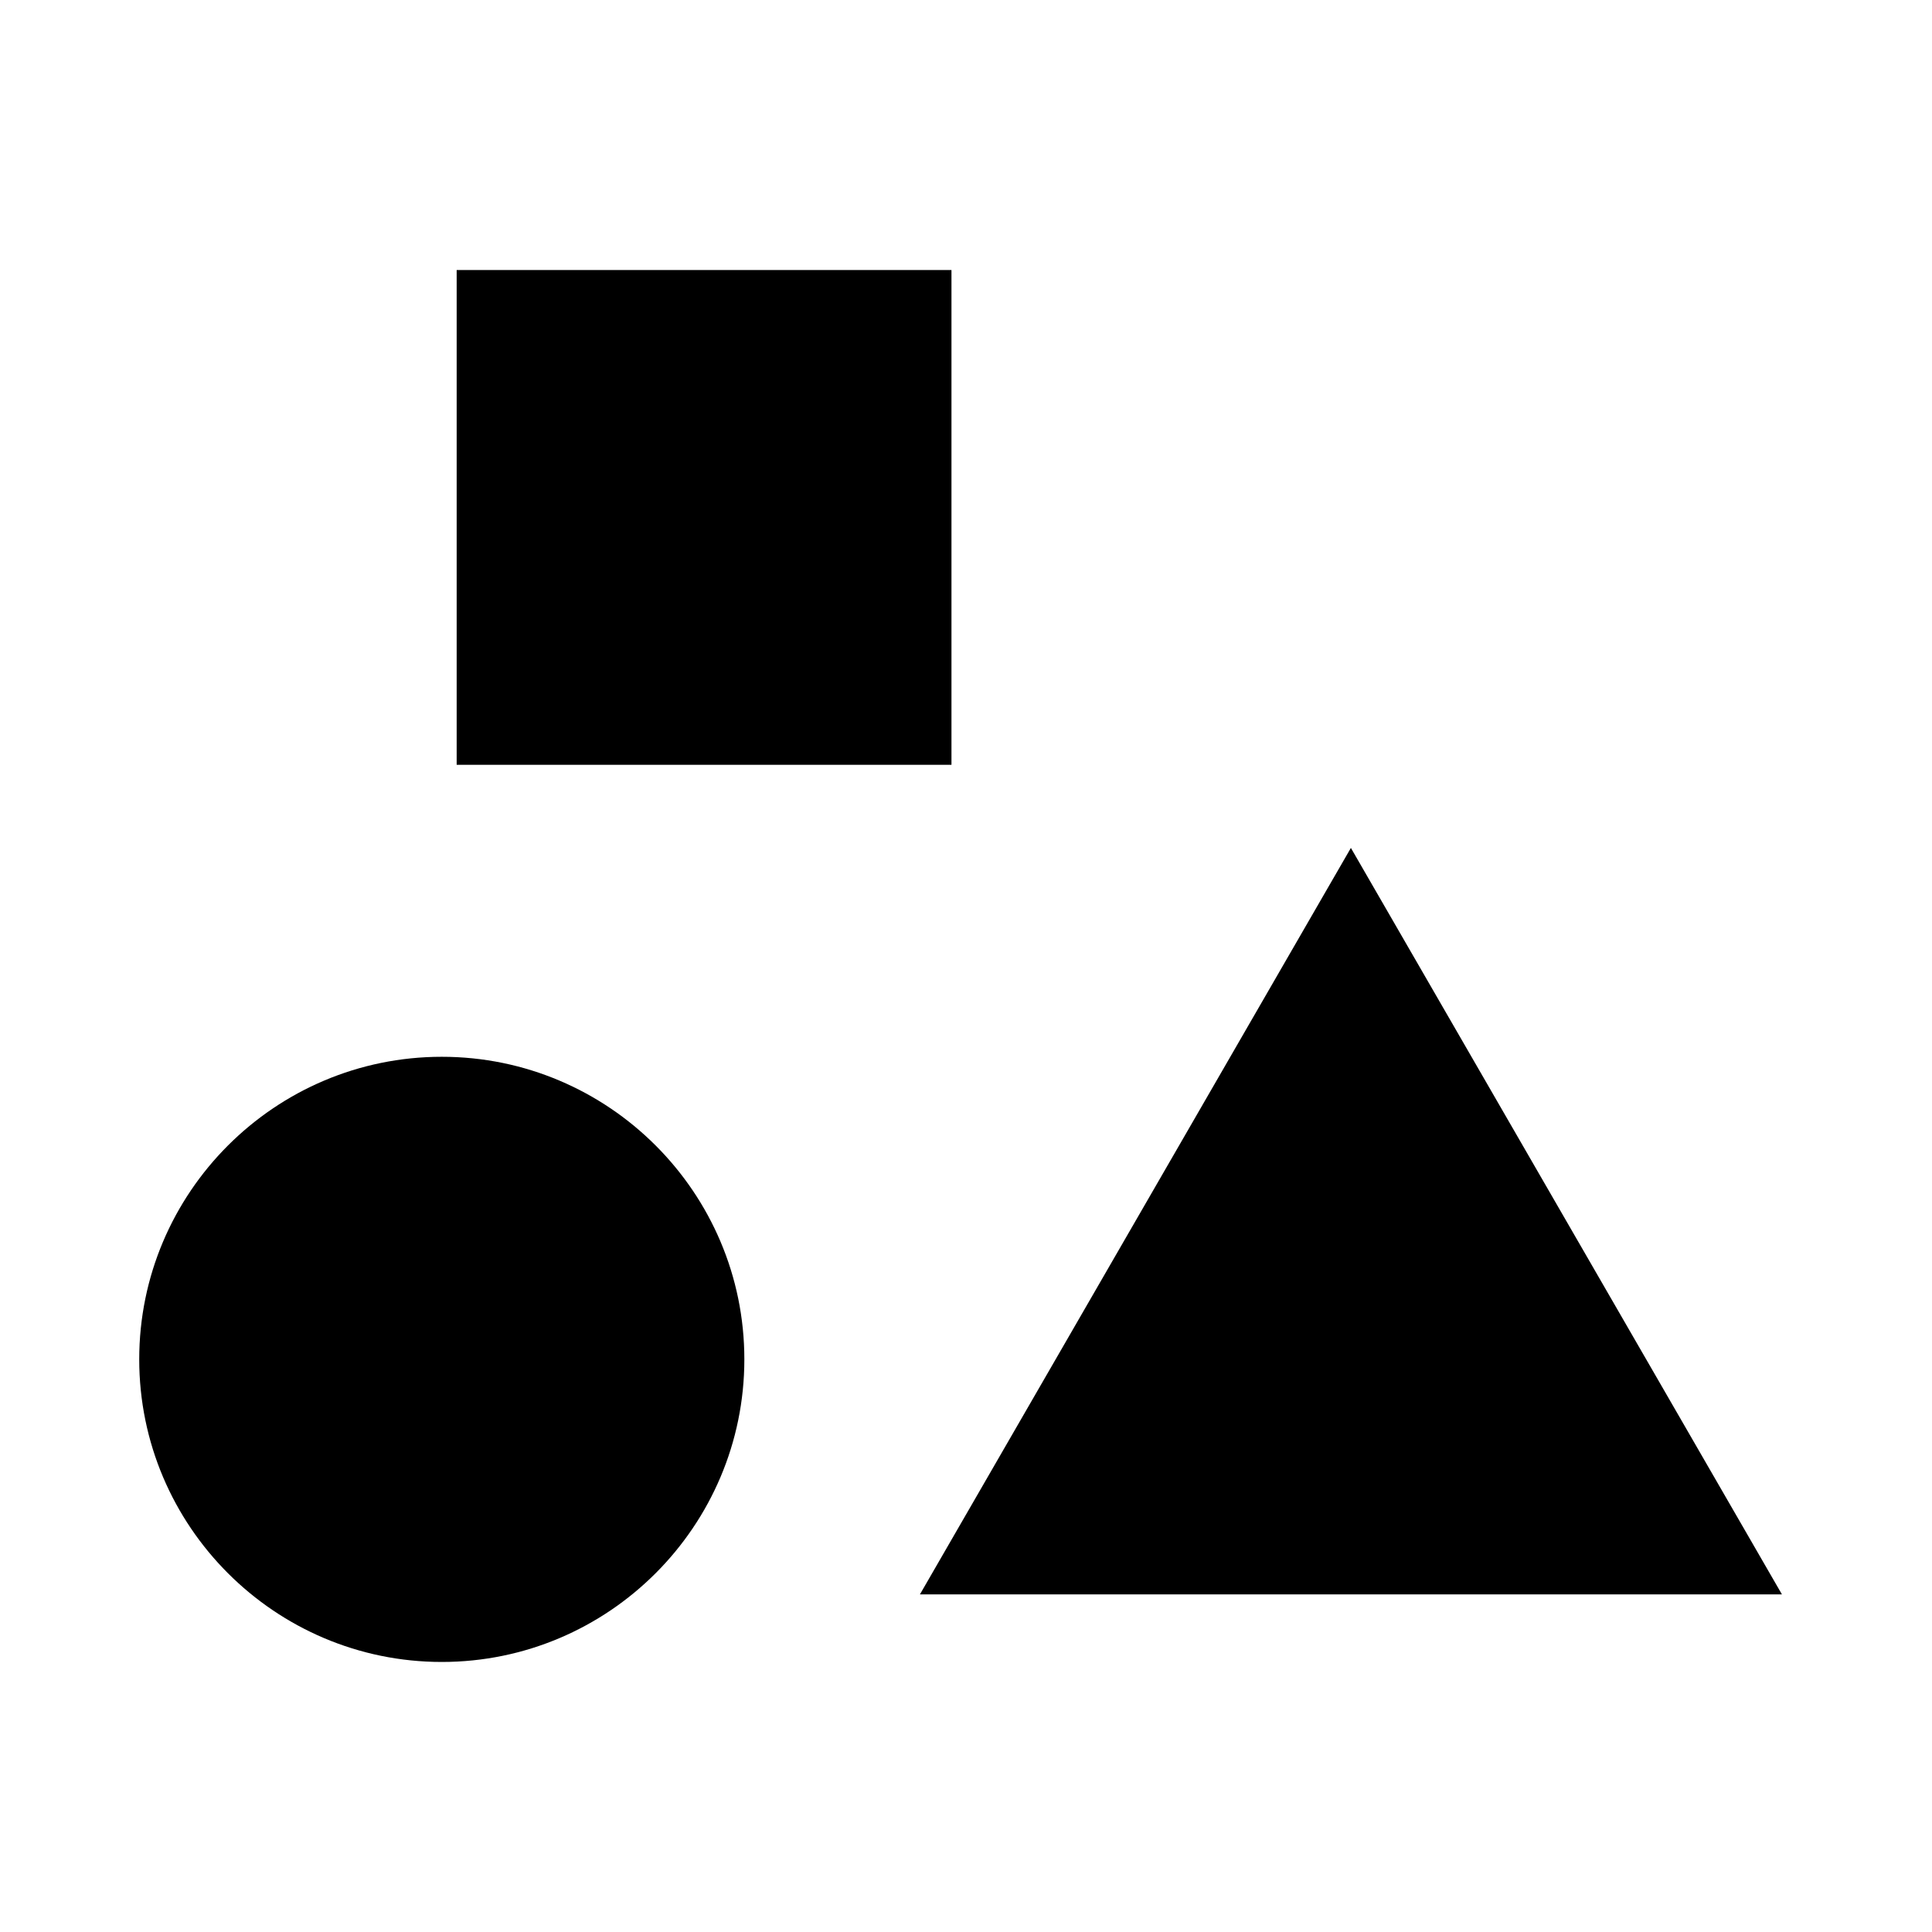
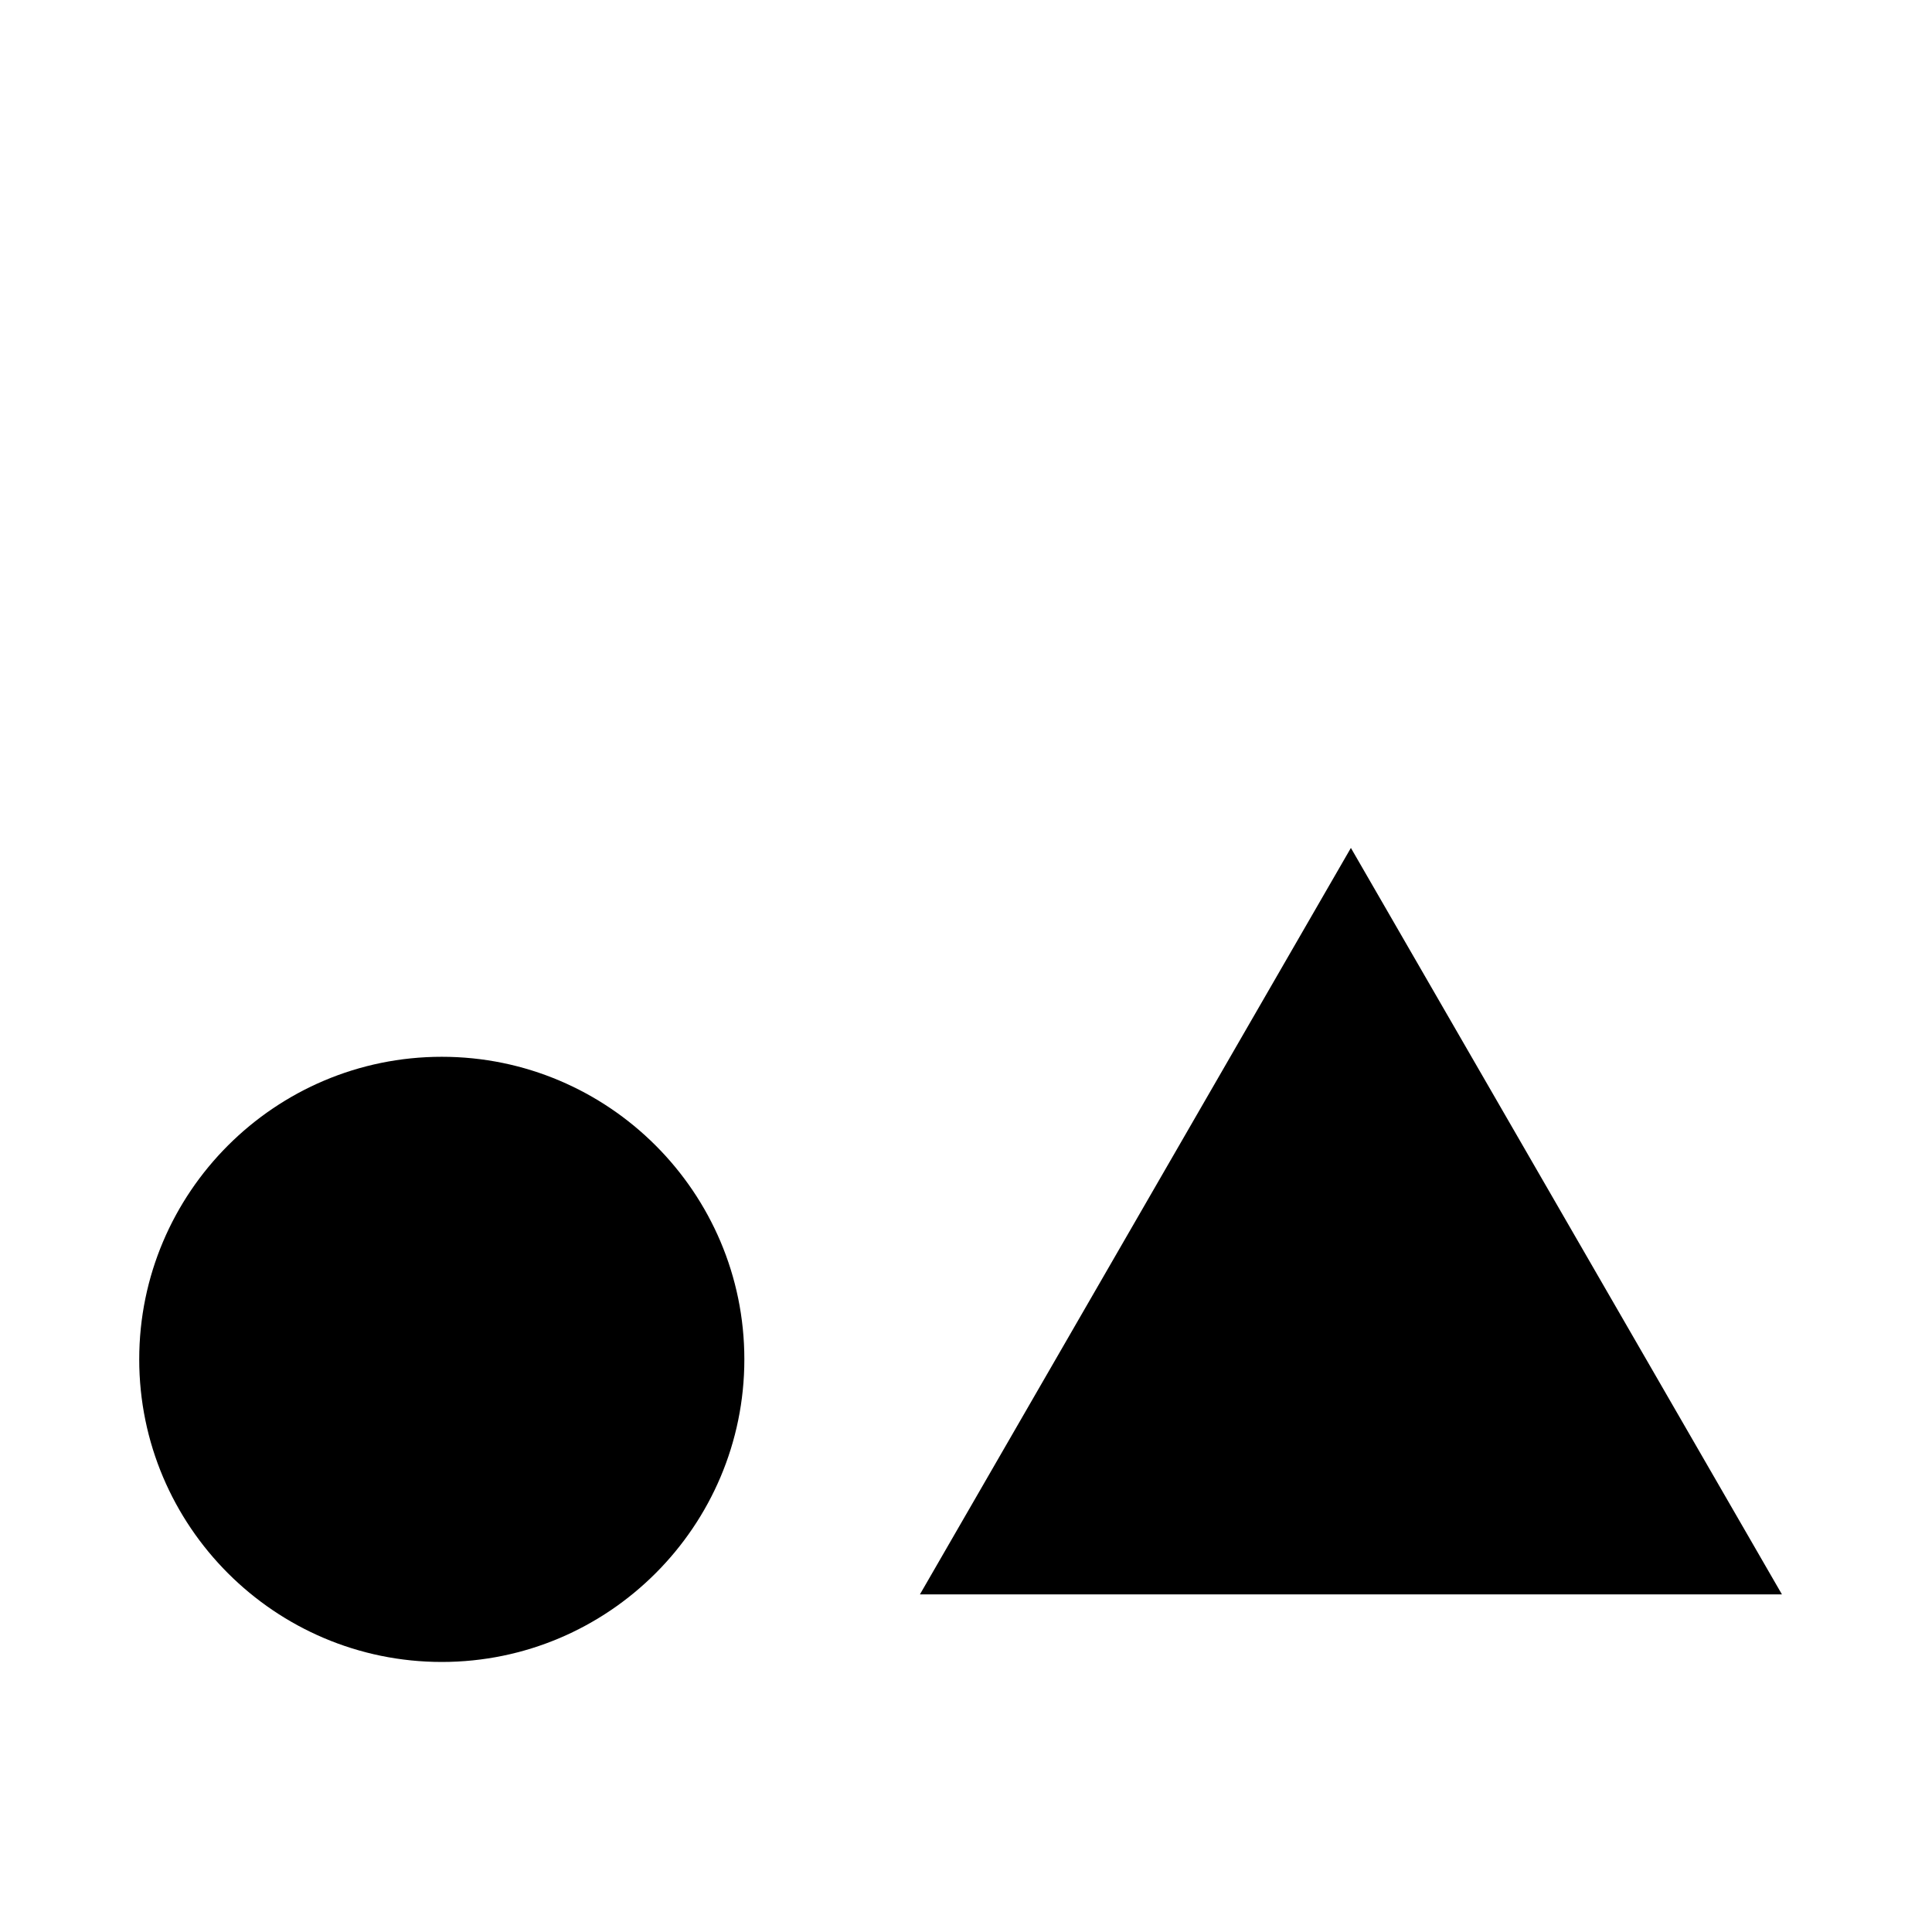
<svg xmlns="http://www.w3.org/2000/svg" fill="#000000" width="800px" height="800px" version="1.1" viewBox="144 144 512 512">
  <g>
    <path d="m387.79 566.53h228.44l-114.23-197.82z" />
    <path d="m261.08 424.06c-44.215 0-80.184 35.969-80.184 80.18 0 44.219 35.969 80.195 80.184 80.195s80.18-35.977 80.18-80.195c0.004-44.219-35.965-80.18-80.18-80.18z" />
-     <path d="m265.02 215.56h131.13v131.12h-131.13z" />
  </g>
</svg>